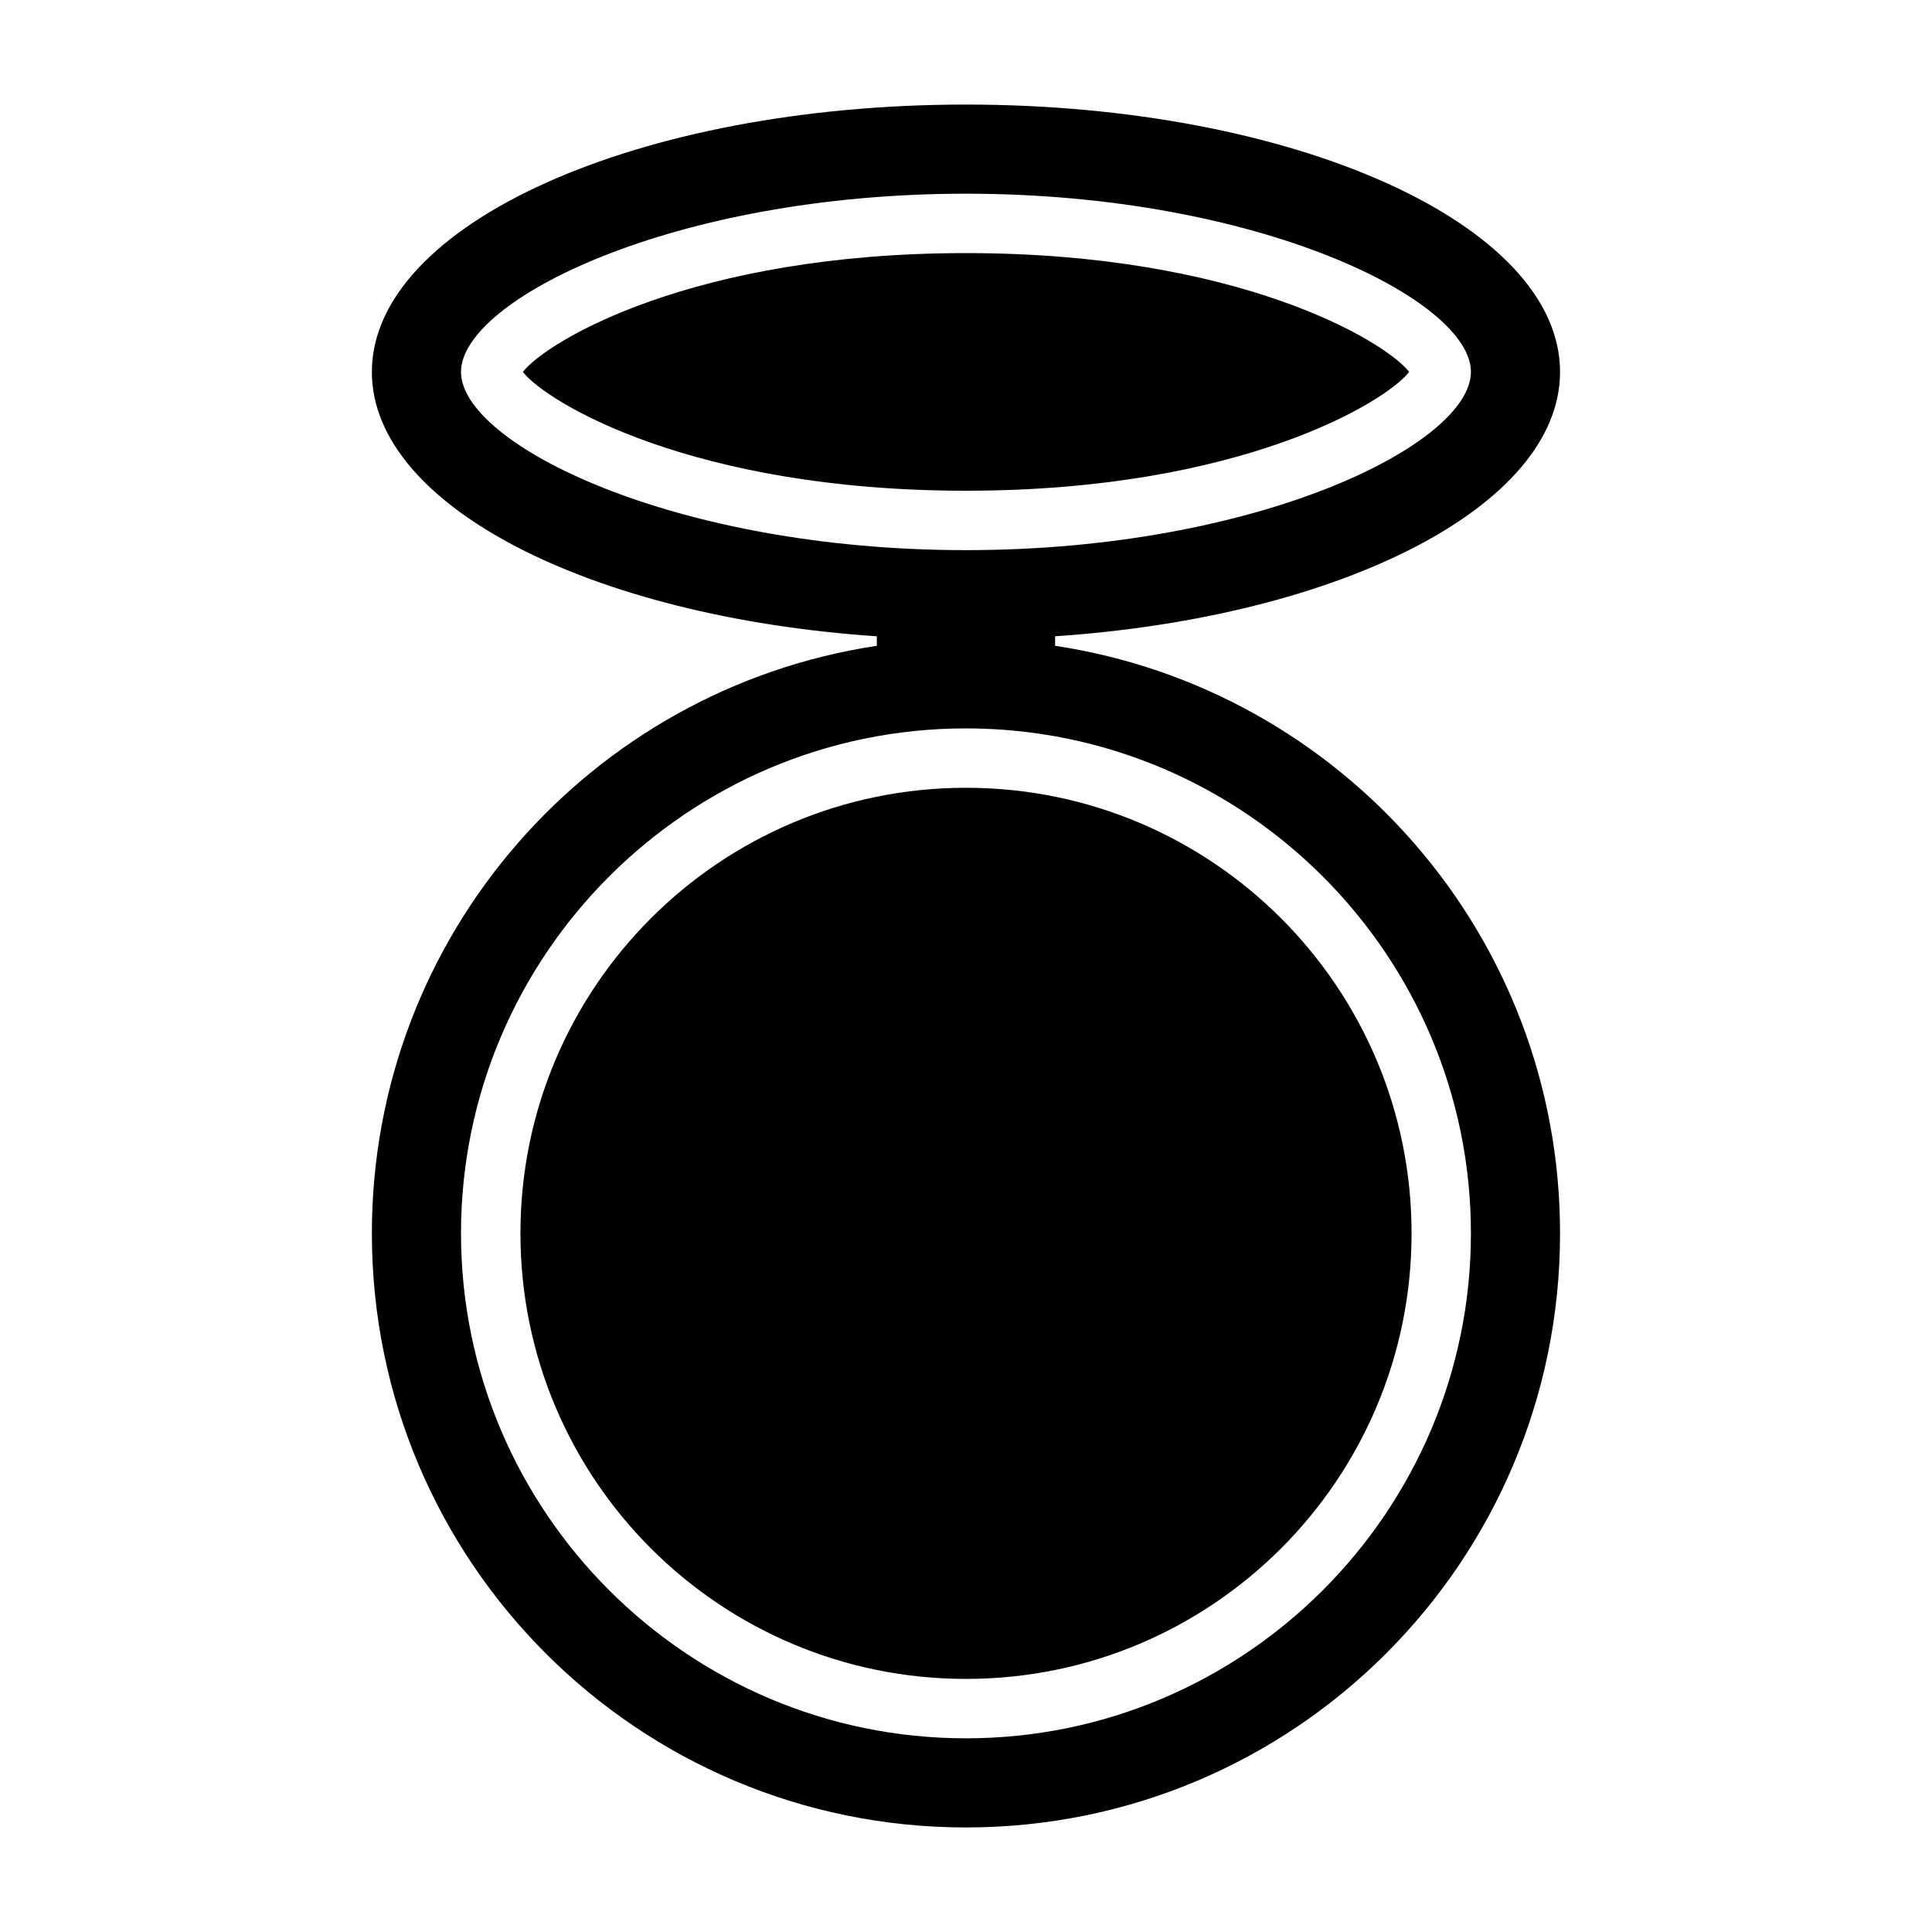
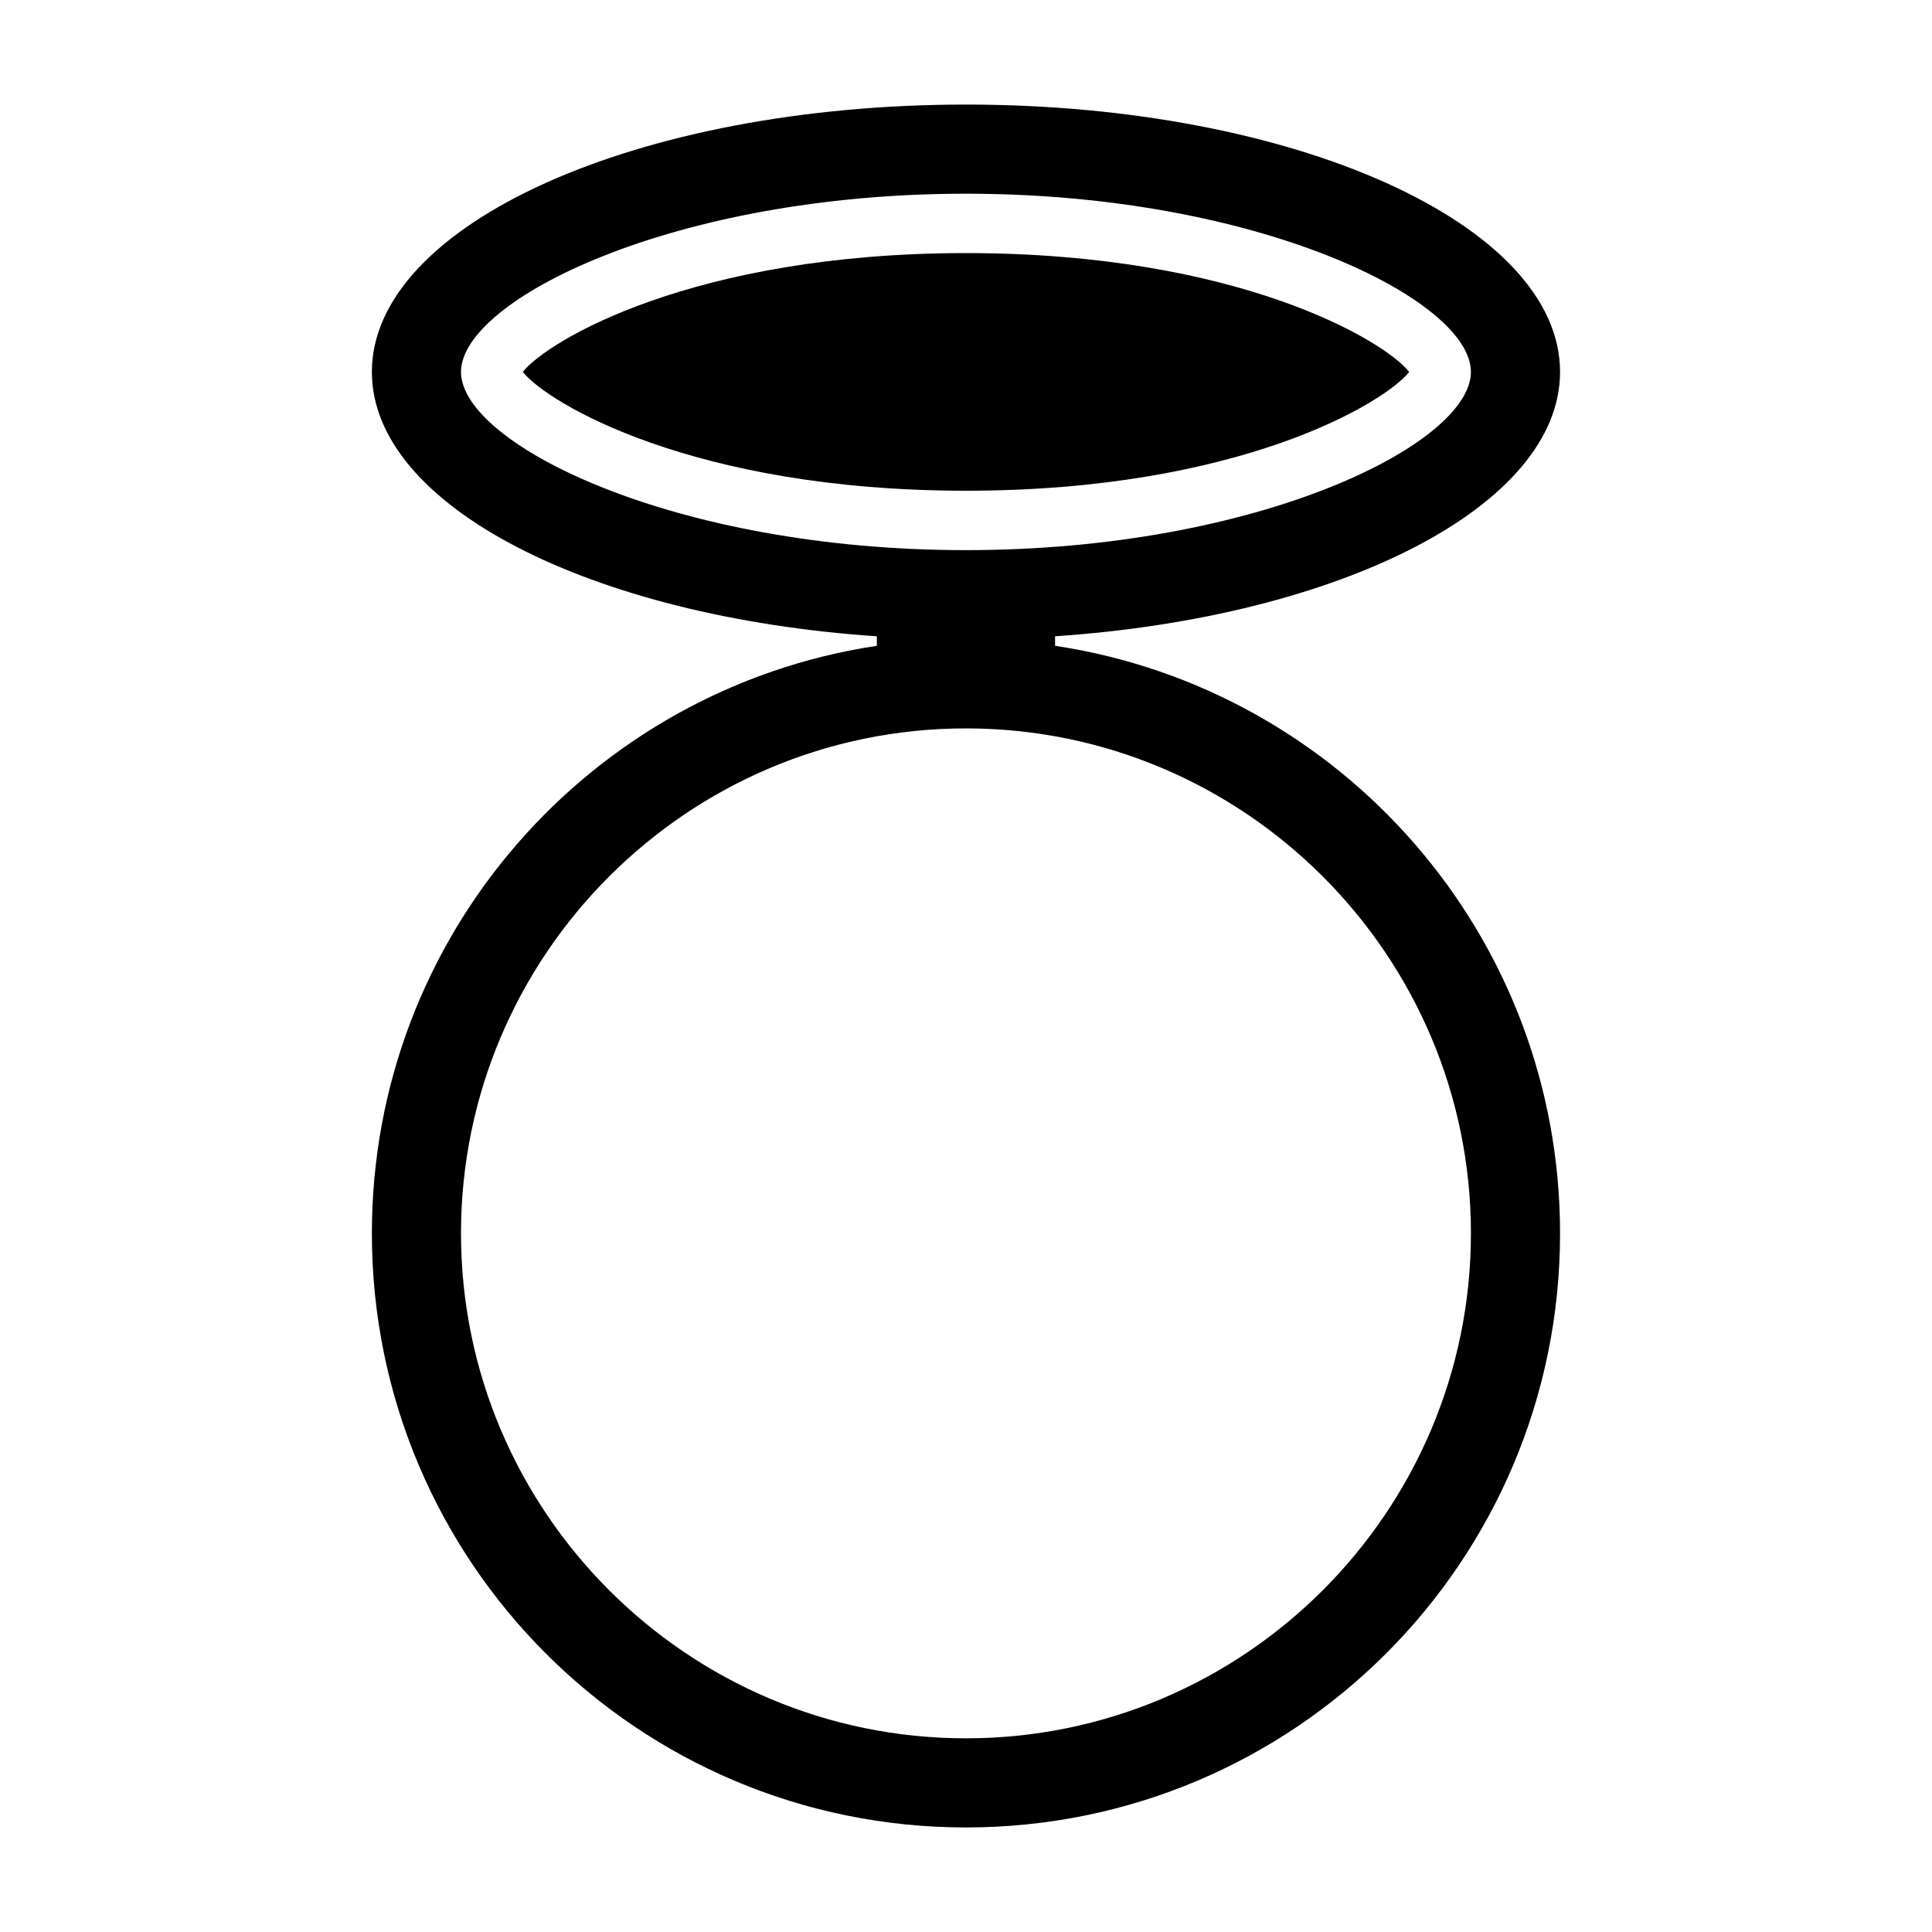
<svg xmlns="http://www.w3.org/2000/svg" fill="#000000" width="800px" height="800px" version="1.1" viewBox="144 144 512 512">
  <g>
-     <path d="m518.08 470.85c0 65.215-52.867 118.08-118.08 118.08-65.215 0-118.08-52.863-118.08-118.08s52.867-118.08 118.08-118.08c65.211 0 118.08 52.867 118.08 118.08" />
    <path d="m517.45 242.56c-6.453-8.188-45.105-31.488-117.45-31.488s-111 23.301-117.45 31.488c6.453 8.188 45.105 31.488 117.45 31.488s111-23.301 117.45-31.488z" />
    <path d="m423.61 315.14v-2.519c75.809-5.117 133.82-34.559 133.82-70.062 0-39.125-70.453-70.848-157.44-70.848-86.984 0.004-157.44 31.727-157.44 70.852 0 35.504 58.016 64.945 133.82 70.062v2.519c-75.809 11.414-133.82 76.754-133.82 155.71 0 86.984 70.453 157.44 157.44 157.44 86.984 0 157.44-70.453 157.44-157.44 0-78.957-58.016-144.29-133.82-155.71zm-157.44-72.578c0-19.051 56.207-47.23 133.82-47.23s133.82 28.184 133.82 47.23c0 19.051-56.207 47.23-133.82 47.23s-133.82-28.184-133.82-47.23zm133.82 362.11c-73.762 0-133.82-60.062-133.82-133.82 0-73.762 60.062-133.82 133.82-133.82s133.82 60.062 133.82 133.82c0 73.762-60.062 133.82-133.82 133.82z" />
  </g>
</svg>